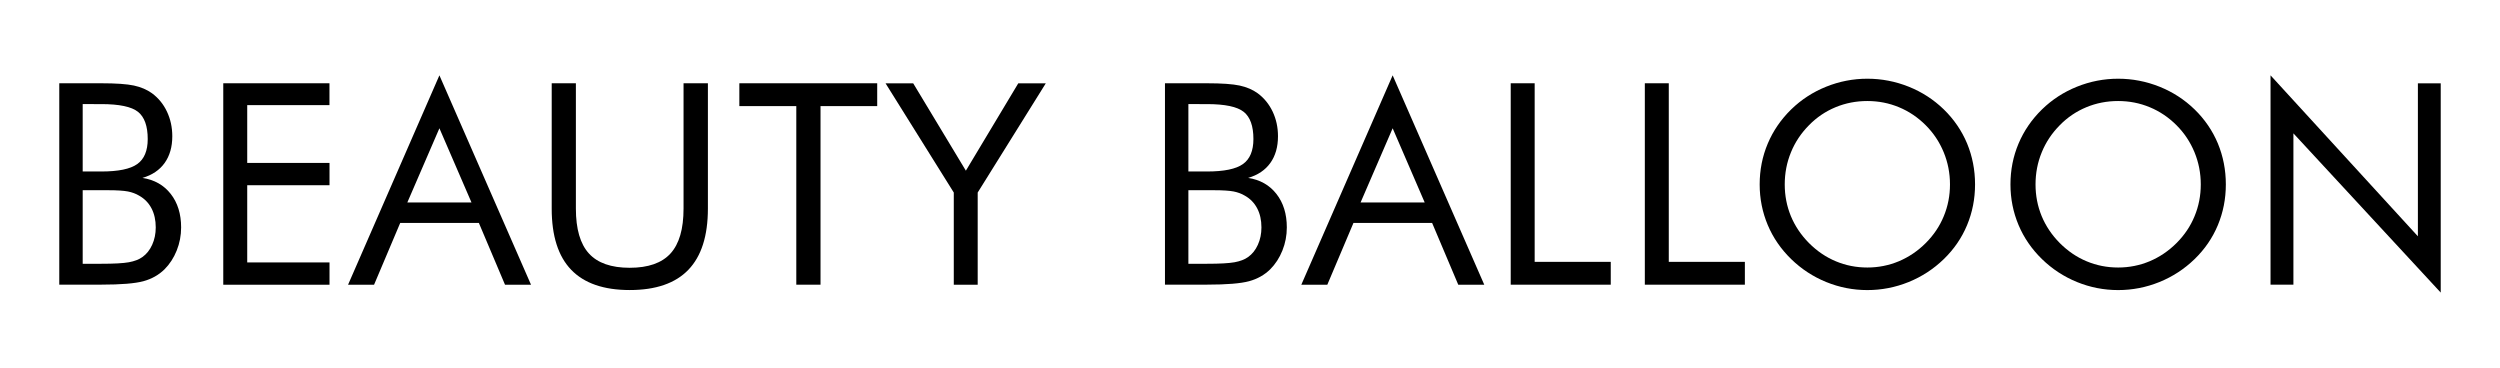
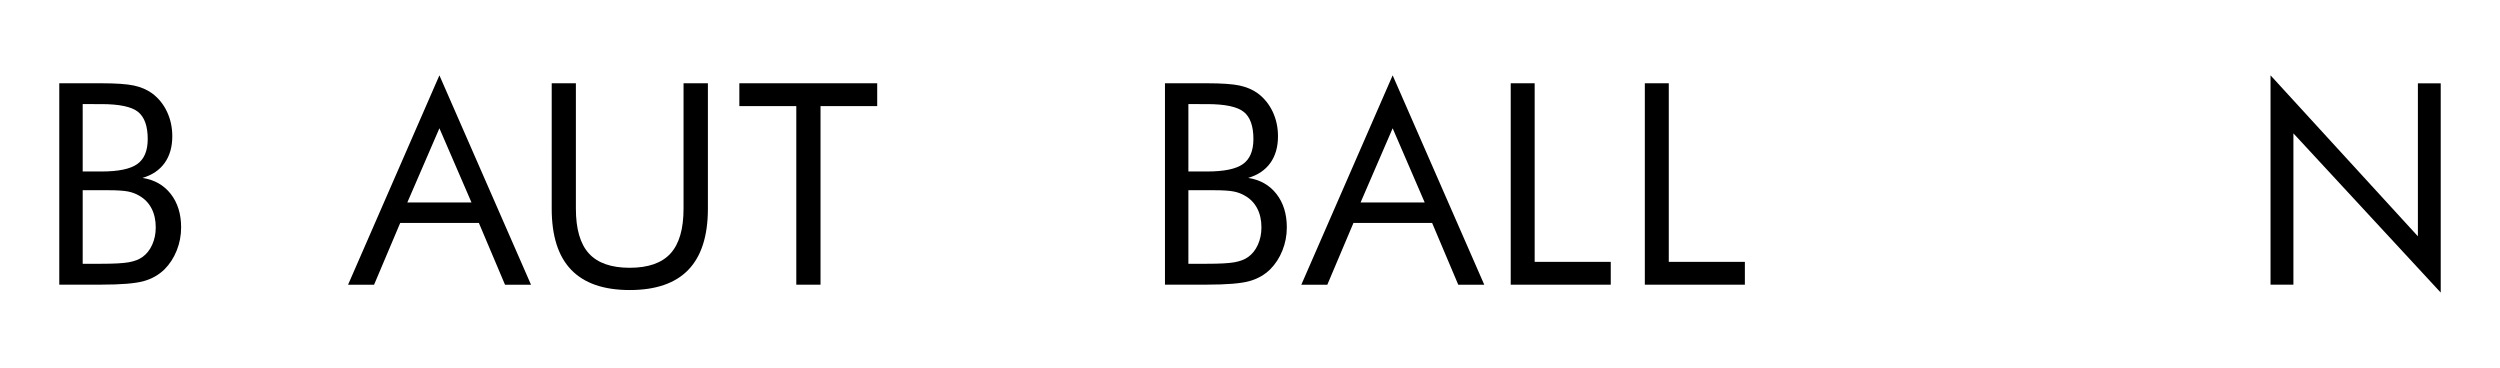
<svg xmlns="http://www.w3.org/2000/svg" xml:space="preserve" style="enable-background:new 0 0 560.53 82.48;" viewBox="0 0 560.53 82.48" y="0px" x="0px" id="Layer_1">
  <g>
    <path d="M13.29,63.83V18.67h9.41c3.31,0,5.75,0.17,7.33,0.51c1.57,0.34,2.93,0.92,4.06,1.74c1.44,1.07,2.56,2.44,3.35,4.12  c0.79,1.68,1.19,3.51,1.19,5.51c0,2.39-0.57,4.38-1.71,5.98c-1.14,1.6-2.8,2.72-4.98,3.36c2.67,0.41,4.79,1.61,6.34,3.59  s2.33,4.49,2.33,7.51c0,1.81-0.33,3.54-0.99,5.18c-0.66,1.65-1.57,3.05-2.75,4.23c-1.28,1.25-2.85,2.14-4.72,2.65  c-1.87,0.51-5.02,0.77-9.44,0.77H13.29z M18.54,23.33v15.12h4.16c3.83,0,6.52-0.55,8.08-1.67c1.56-1.11,2.34-2.98,2.34-5.61  c0-2.9-0.73-4.93-2.17-6.09c-1.45-1.16-4.2-1.74-8.25-1.74H18.54z M18.54,42.67v16.47h4.16c2.86,0,4.92-0.11,6.19-0.34  c1.26-0.23,2.28-0.62,3.04-1.17c0.93-0.66,1.66-1.57,2.19-2.75c0.53-1.17,0.8-2.47,0.8-3.89c0-1.65-0.32-3.07-0.96-4.29  c-0.64-1.21-1.56-2.16-2.78-2.84c-0.72-0.43-1.55-0.74-2.5-0.93c-0.95-0.18-2.42-0.28-4.41-0.28H22.7H18.54z" />
-     <path d="M50.06,63.83V18.67h23.81v4.9H55.43v12.96h18.45v5H55.43v17.31h18.45v5H50.06z" />
    <path d="M98.52,16.89l20.54,46.95h-5.83l-5.86-13.85H89.73l-5.86,13.85h-5.83L98.52,16.89z M98.52,28.76l-7.19,16.63h14.38  L98.52,28.76z" />
    <path d="M123.69,18.67h5.43v28.1c0,4.57,0.97,7.92,2.92,10.06s4.99,3.21,9.15,3.21c4.15,0,7.2-1.07,9.15-3.21s2.92-5.49,2.92-10.06  v-28.1h5.46v28.1c0,6.11-1.46,10.68-4.37,13.71s-7.29,4.55-13.16,4.55c-5.84,0-10.22-1.52-13.13-4.55  c-2.91-3.03-4.36-7.6-4.36-13.71V18.67z" />
    <path d="M178.54,63.83V23.79h-12.77v-5.12h30.91v5.12h-12.71v40.04H178.54z" />
-     <path d="M213.85,63.83V43.17l-15.3-24.49h6.2l11.81,19.59l11.75-19.59h6.17l-15.27,24.49v20.67H213.85z" />
    <path d="M261.2,63.83V18.67h9.41c3.31,0,5.75,0.17,7.33,0.51c1.57,0.34,2.93,0.92,4.06,1.74c1.44,1.07,2.55,2.44,3.35,4.12  c0.79,1.68,1.19,3.51,1.19,5.51c0,2.39-0.57,4.38-1.71,5.98c-1.14,1.6-2.8,2.72-4.98,3.36c2.67,0.41,4.79,1.61,6.34,3.59  s2.33,4.49,2.33,7.51c0,1.81-0.33,3.54-0.99,5.18c-0.66,1.65-1.57,3.05-2.75,4.23c-1.28,1.25-2.85,2.14-4.72,2.65  c-1.87,0.51-5.02,0.77-9.44,0.77H261.2z M266.45,23.33v15.12h4.16c3.83,0,6.52-0.55,8.08-1.67c1.56-1.11,2.34-2.98,2.34-5.61  c0-2.9-0.72-4.93-2.17-6.09c-1.45-1.16-4.2-1.74-8.25-1.74H266.45z M266.45,42.67v16.47h4.16c2.86,0,4.92-0.11,6.19-0.34  c1.26-0.23,2.28-0.62,3.04-1.17c0.93-0.66,1.66-1.57,2.19-2.75c0.53-1.17,0.8-2.47,0.8-3.89c0-1.65-0.32-3.07-0.96-4.29  c-0.64-1.21-1.56-2.16-2.78-2.84c-0.72-0.43-1.55-0.74-2.5-0.93c-0.95-0.18-2.42-0.28-4.41-0.28h-1.57H266.45z" />
    <path d="M312.25,16.89l20.54,46.95h-5.83l-5.86-13.85h-17.64l-5.86,13.85h-5.83L312.25,16.89z M312.25,28.76l-7.19,16.63h14.37  L312.25,28.76z" />
    <path d="M338.72,63.83V18.67h5.37v40.04h17.06v5.12H338.72z" />
    <path d="M368.79,63.83V18.67h5.37v40.04h17.06v5.12H368.79z" />
-     <path d="M442.83,41.35c0,3.23-0.6,6.27-1.79,9.13s-2.93,5.4-5.22,7.62c-2.29,2.22-4.91,3.93-7.89,5.14c-2.97,1.2-6.06,1.8-9.25,1.8  s-6.26-0.6-9.21-1.8c-2.95-1.2-5.57-2.92-7.86-5.14c-2.3-2.24-4.06-4.79-5.26-7.65s-1.81-5.89-1.81-9.1c0-3.23,0.6-6.28,1.81-9.15  s2.96-5.42,5.26-7.67c2.26-2.2,4.88-3.9,7.84-5.09c2.96-1.19,6.04-1.79,9.23-1.79c3.21,0,6.3,0.6,9.28,1.79  c2.97,1.19,5.59,2.89,7.86,5.09c2.28,2.22,4.02,4.77,5.22,7.63C442.23,35.04,442.83,38.1,442.83,41.35z M418.69,59.98  c2.47,0,4.82-0.47,7.05-1.4c2.23-0.94,4.25-2.3,6.04-4.09c1.77-1.77,3.12-3.77,4.04-6.02c0.93-2.24,1.39-4.62,1.39-7.12  c0-2.53-0.47-4.94-1.41-7.22c-0.94-2.28-2.28-4.3-4.03-6.05c-1.77-1.77-3.77-3.12-6-4.04c-2.23-0.93-4.6-1.39-7.09-1.39  c-2.51,0-4.89,0.46-7.13,1.39s-4.23,2.27-5.96,4.04c-1.77,1.79-3.12,3.81-4.04,6.08c-0.93,2.26-1.39,4.66-1.39,7.19  c0,2.51,0.46,4.87,1.37,7.09c0.92,2.22,2.27,4.24,4.06,6.05c1.81,1.81,3.82,3.18,6.04,4.1C413.85,59.52,416.2,59.98,418.69,59.98z" />
-     <path d="M499.06,41.35c0,3.23-0.6,6.27-1.79,9.13s-2.93,5.4-5.22,7.62c-2.29,2.22-4.91,3.93-7.89,5.14c-2.97,1.2-6.06,1.8-9.25,1.8  s-6.26-0.6-9.21-1.8c-2.95-1.2-5.57-2.92-7.86-5.14c-2.3-2.24-4.06-4.79-5.26-7.65s-1.81-5.89-1.81-9.1c0-3.23,0.6-6.28,1.81-9.15  s2.96-5.42,5.26-7.67c2.26-2.2,4.88-3.9,7.84-5.09c2.96-1.19,6.04-1.79,9.23-1.79c3.21,0,6.3,0.6,9.28,1.79  c2.97,1.19,5.59,2.89,7.86,5.09c2.28,2.22,4.02,4.77,5.22,7.63C498.46,35.04,499.06,38.1,499.06,41.35z M474.92,59.98  c2.47,0,4.82-0.47,7.05-1.4c2.23-0.94,4.25-2.3,6.04-4.09c1.77-1.77,3.12-3.77,4.04-6.02c0.93-2.24,1.39-4.62,1.39-7.12  c0-2.53-0.47-4.94-1.41-7.22c-0.94-2.28-2.28-4.3-4.03-6.05c-1.77-1.77-3.77-3.12-6-4.04c-2.23-0.93-4.6-1.39-7.09-1.39  c-2.51,0-4.89,0.46-7.13,1.39s-4.23,2.27-5.96,4.04c-1.77,1.79-3.12,3.81-4.04,6.08c-0.93,2.26-1.39,4.66-1.39,7.19  c0,2.51,0.46,4.87,1.37,7.09c0.92,2.22,2.27,4.24,4.06,6.05c1.81,1.81,3.82,3.18,6.04,4.1C470.08,59.52,472.43,59.98,474.92,59.98z" />
    <path d="M509.08,63.83V16.89l33.04,36.09v-34.3h5.12v46.92L514.21,29.9v33.93H509.08z" />
  </g>
</svg>